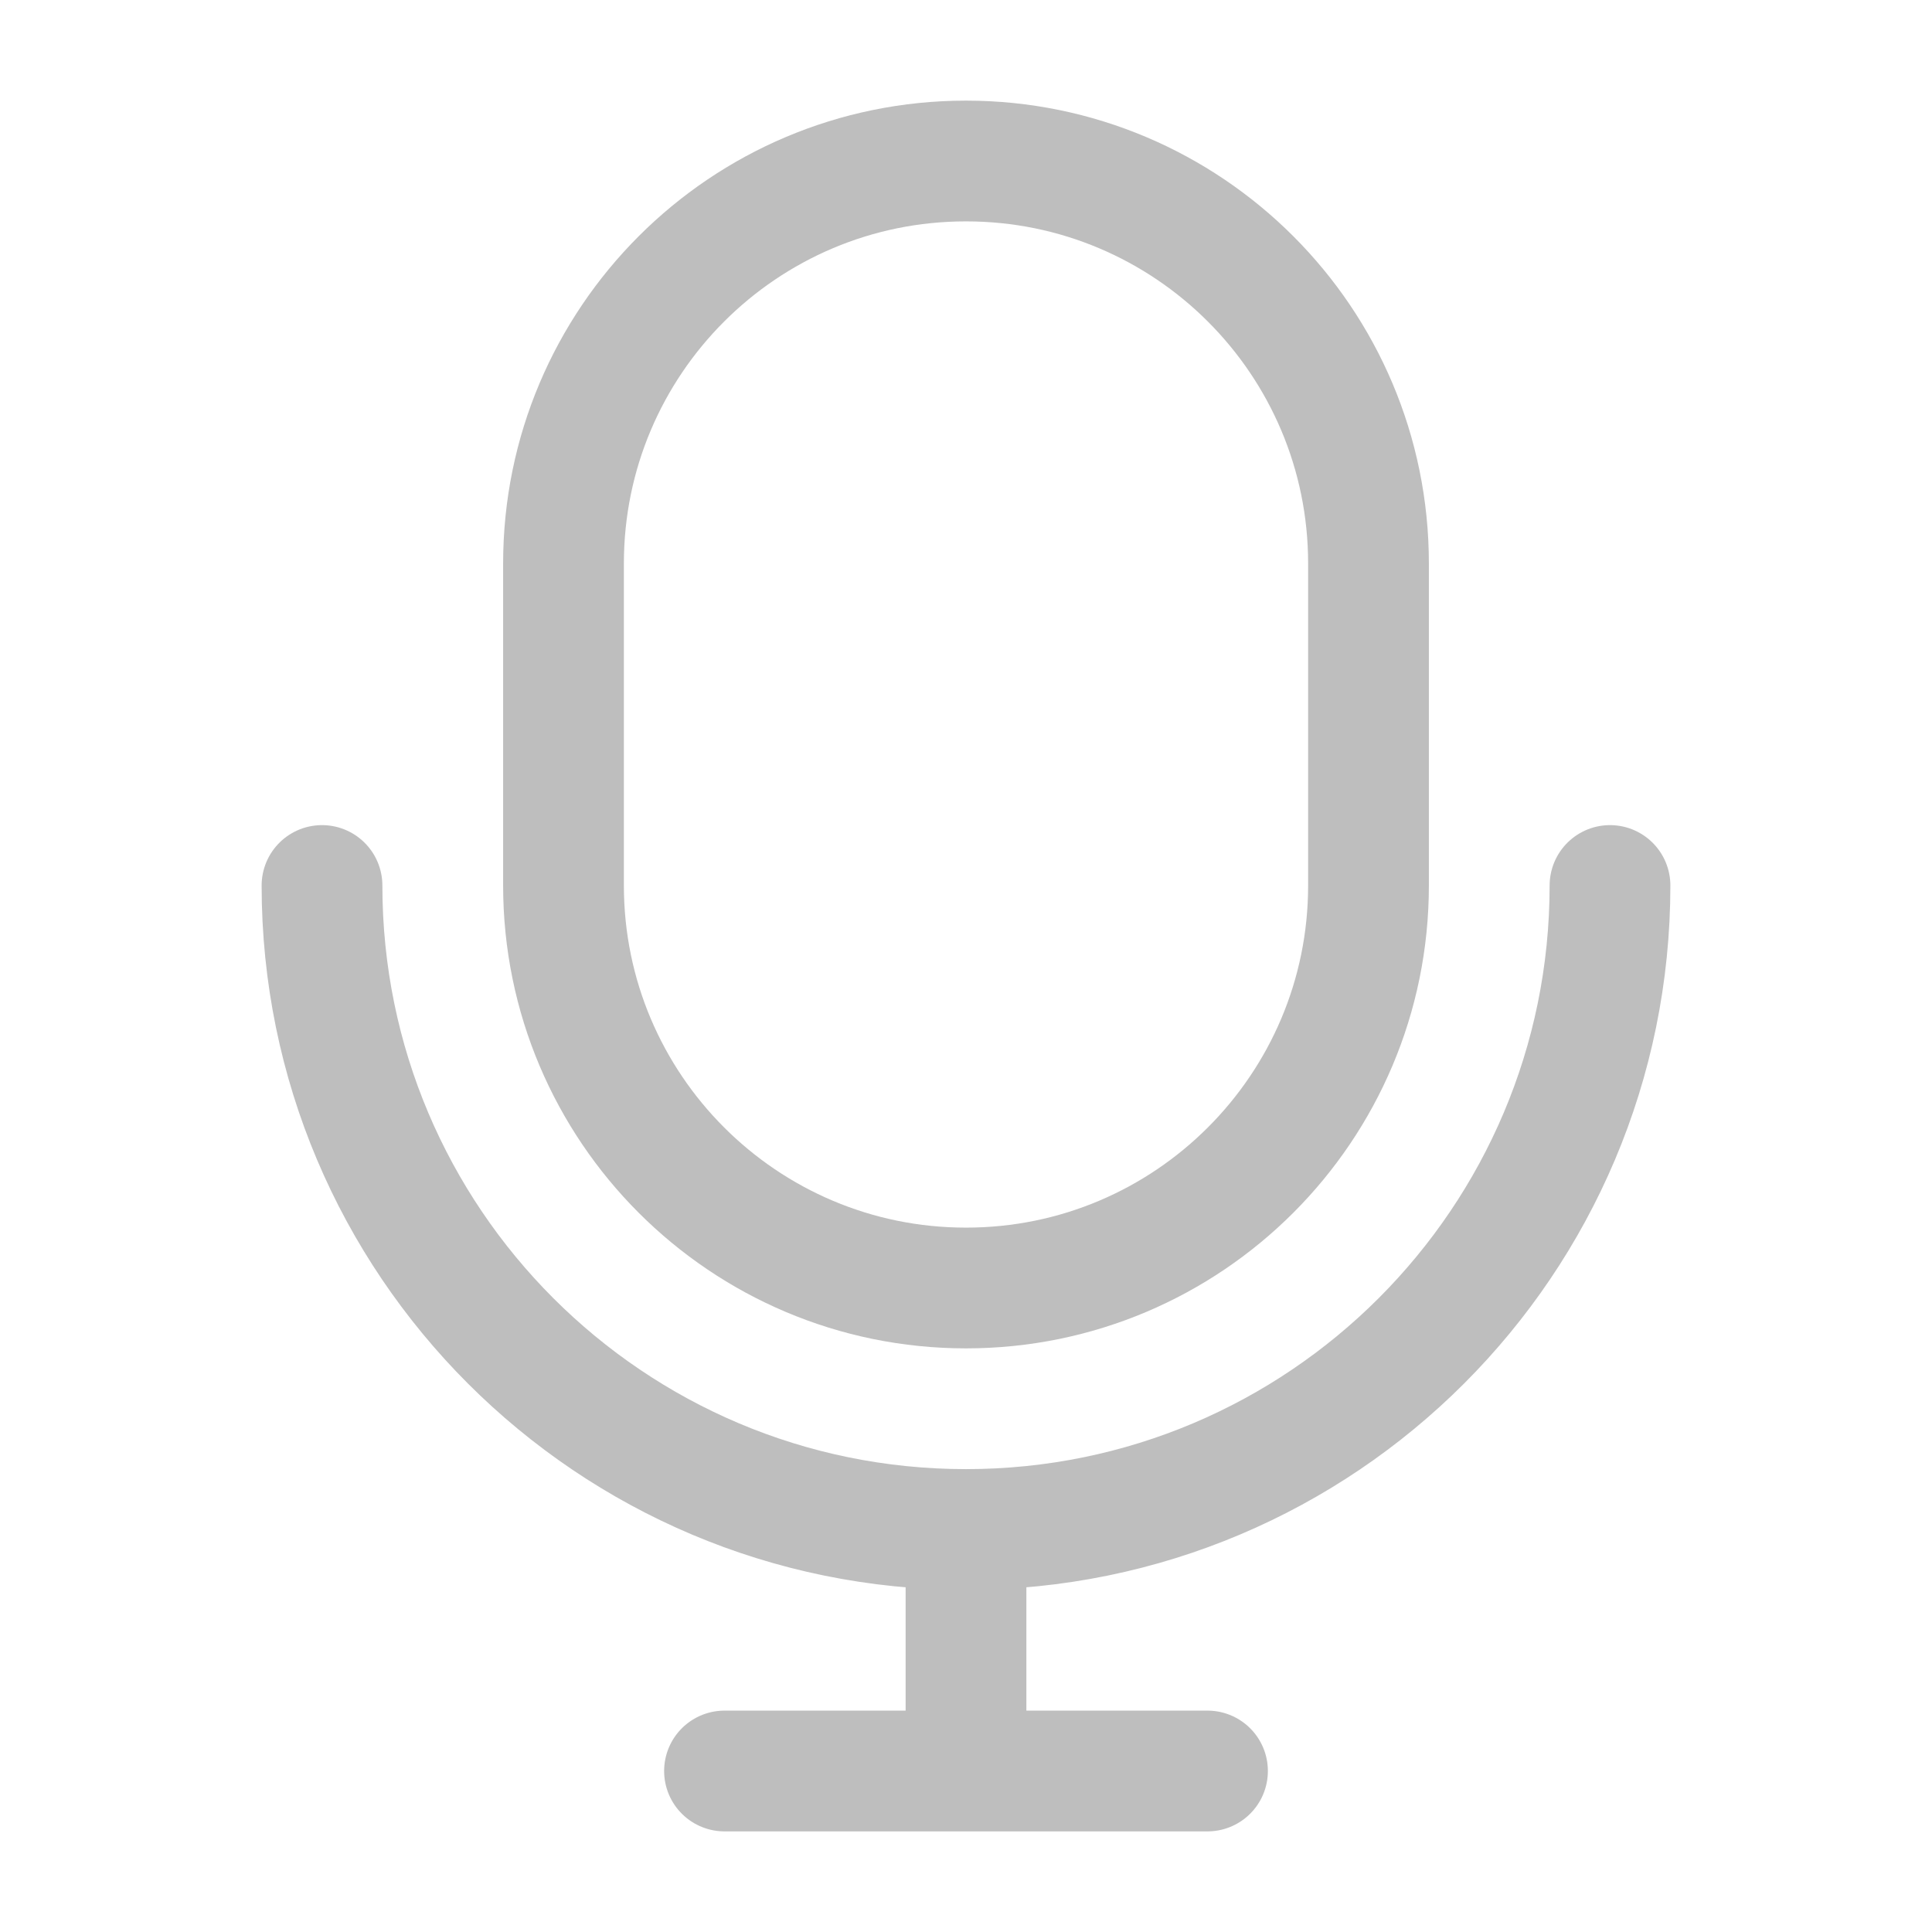
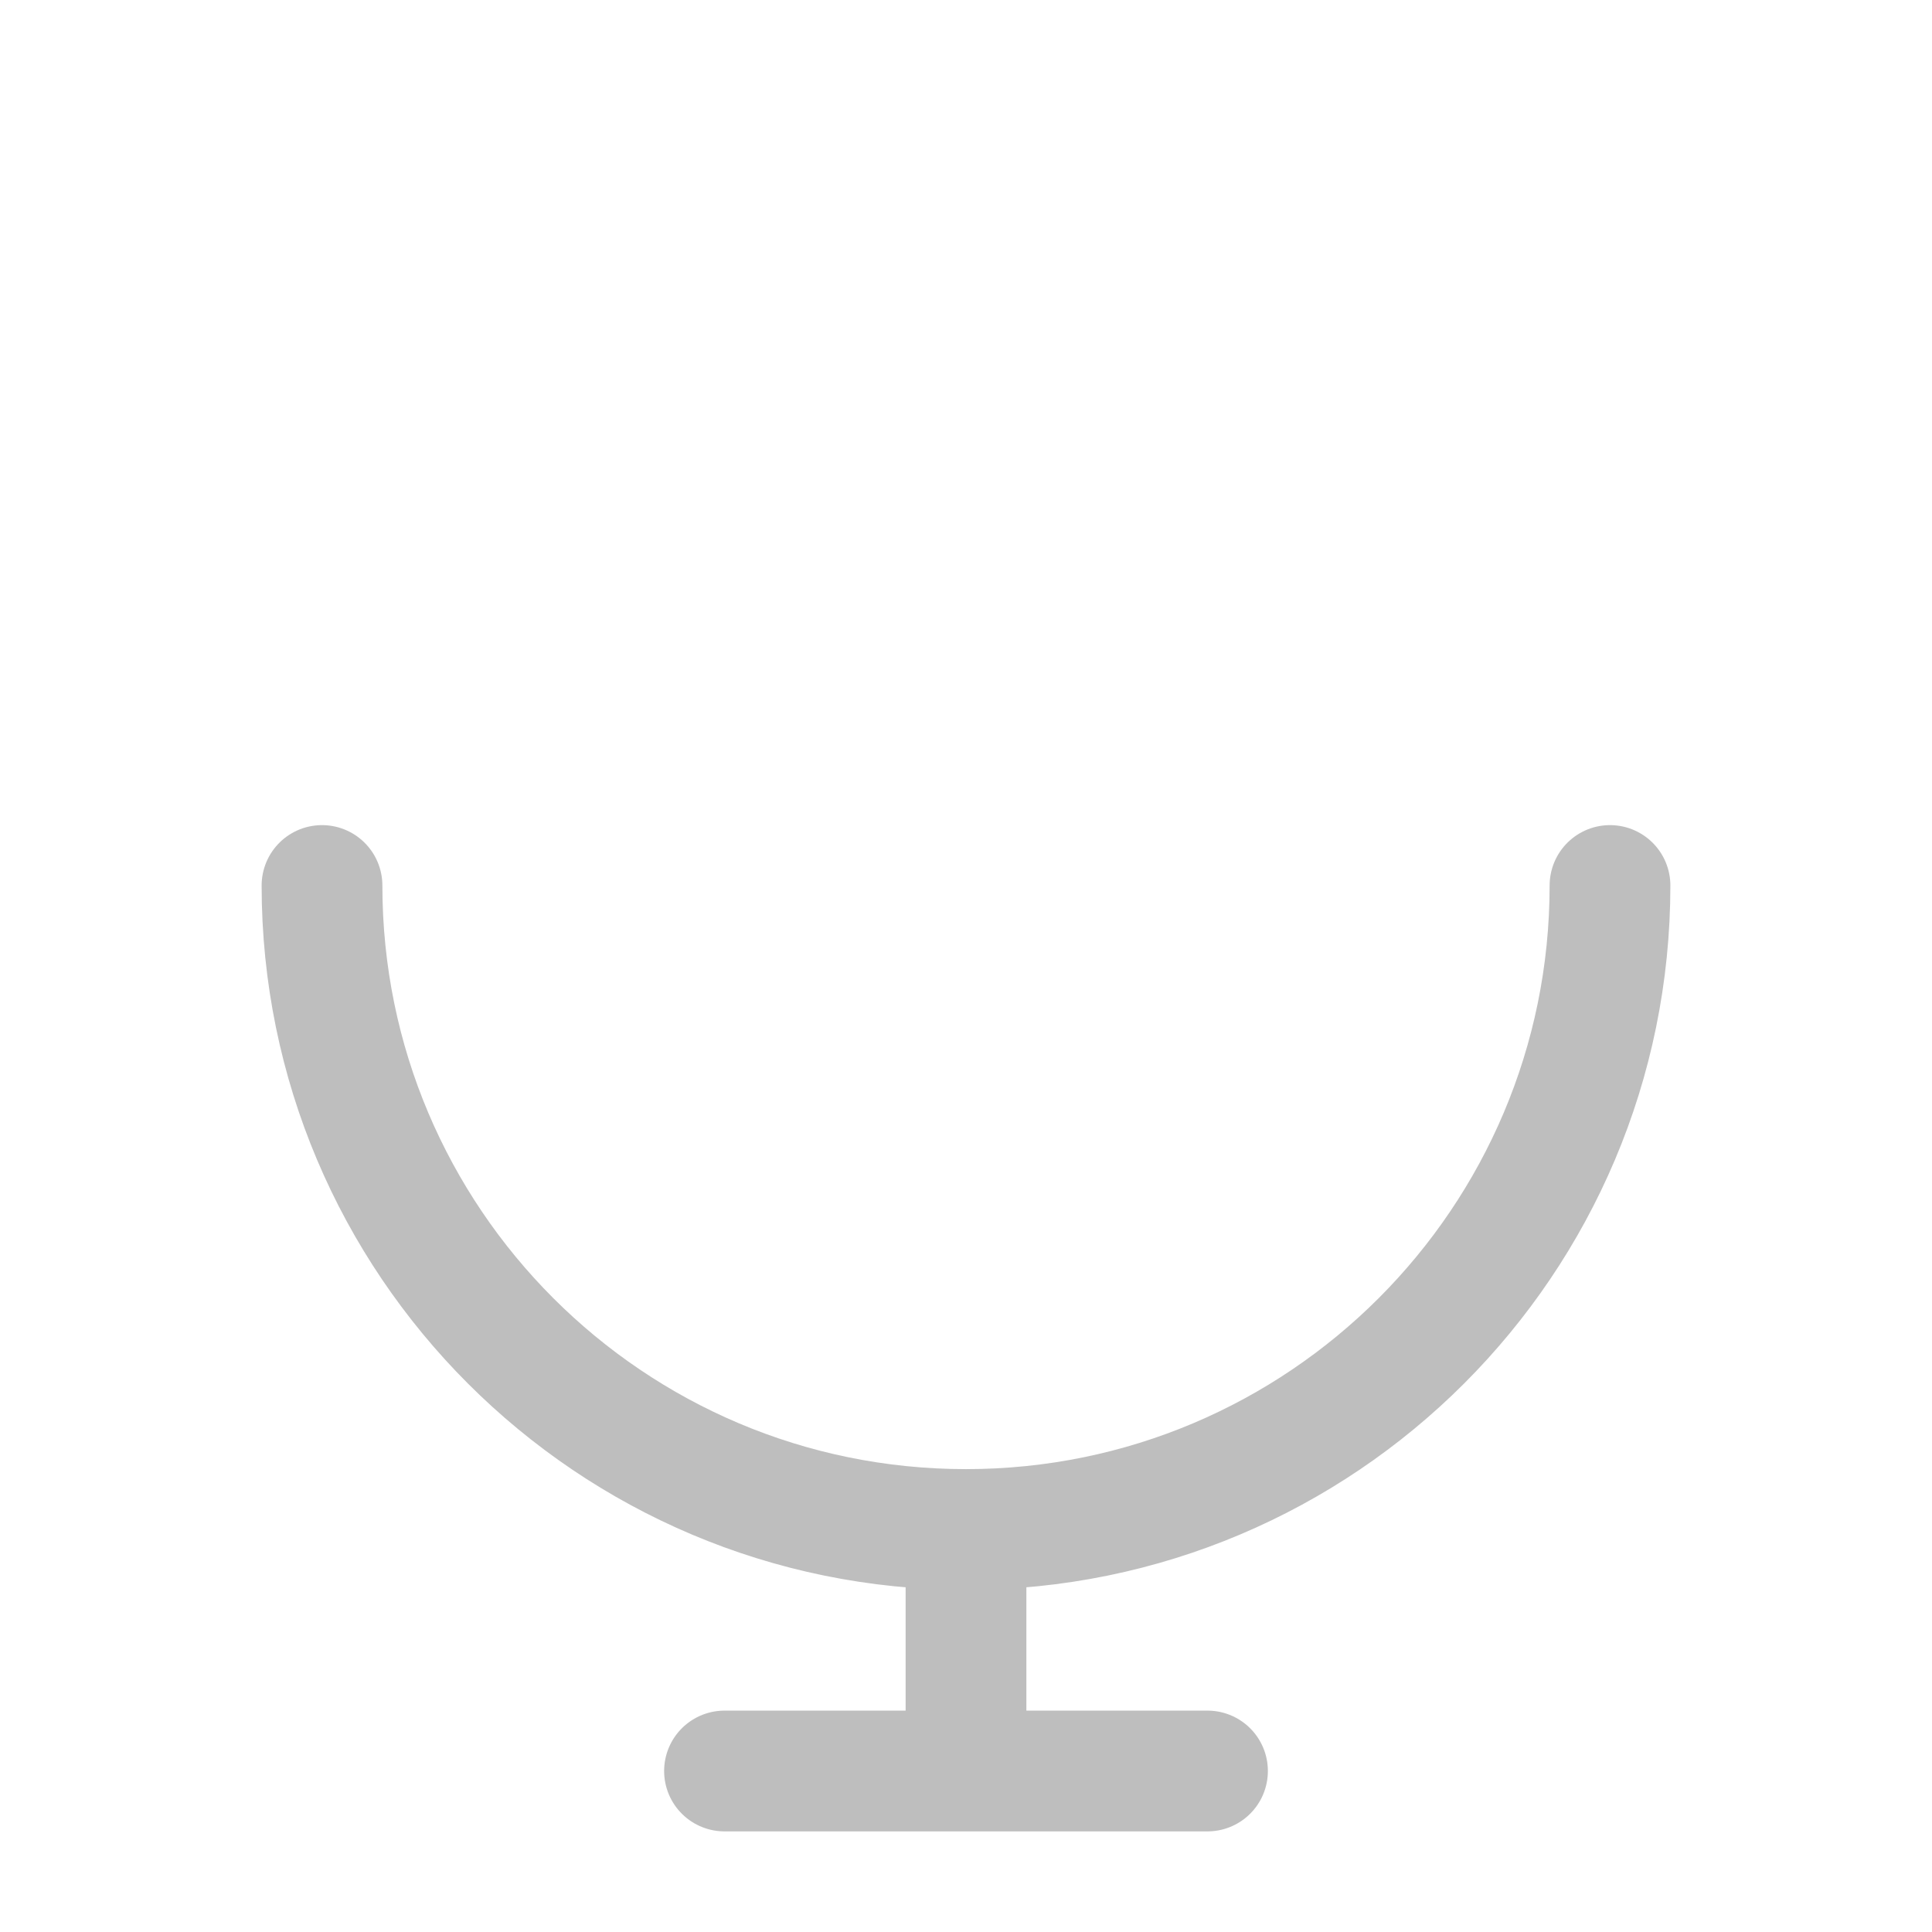
<svg xmlns="http://www.w3.org/2000/svg" viewBox="0 0 24 24" width="24" height="24" color="#bebebe" fill="none">
-   <path d="M17 7V11C17 13.761 14.761 16 12 16C9.239 16 7 13.761 7 11V7C7 4.239 9.239 2 12 2C14.761 2 17 4.239 17 7Z" stroke="#bebebe" stroke-width="1.5" />
  <path d="M20 11C20 15.418 16.418 19 12 19M12 19C7.582 19 4 15.418 4 11M12 19V22M12 22H15M12 22H9" stroke="#bebebe" stroke-width="1.5" stroke-linecap="round" />
</svg>